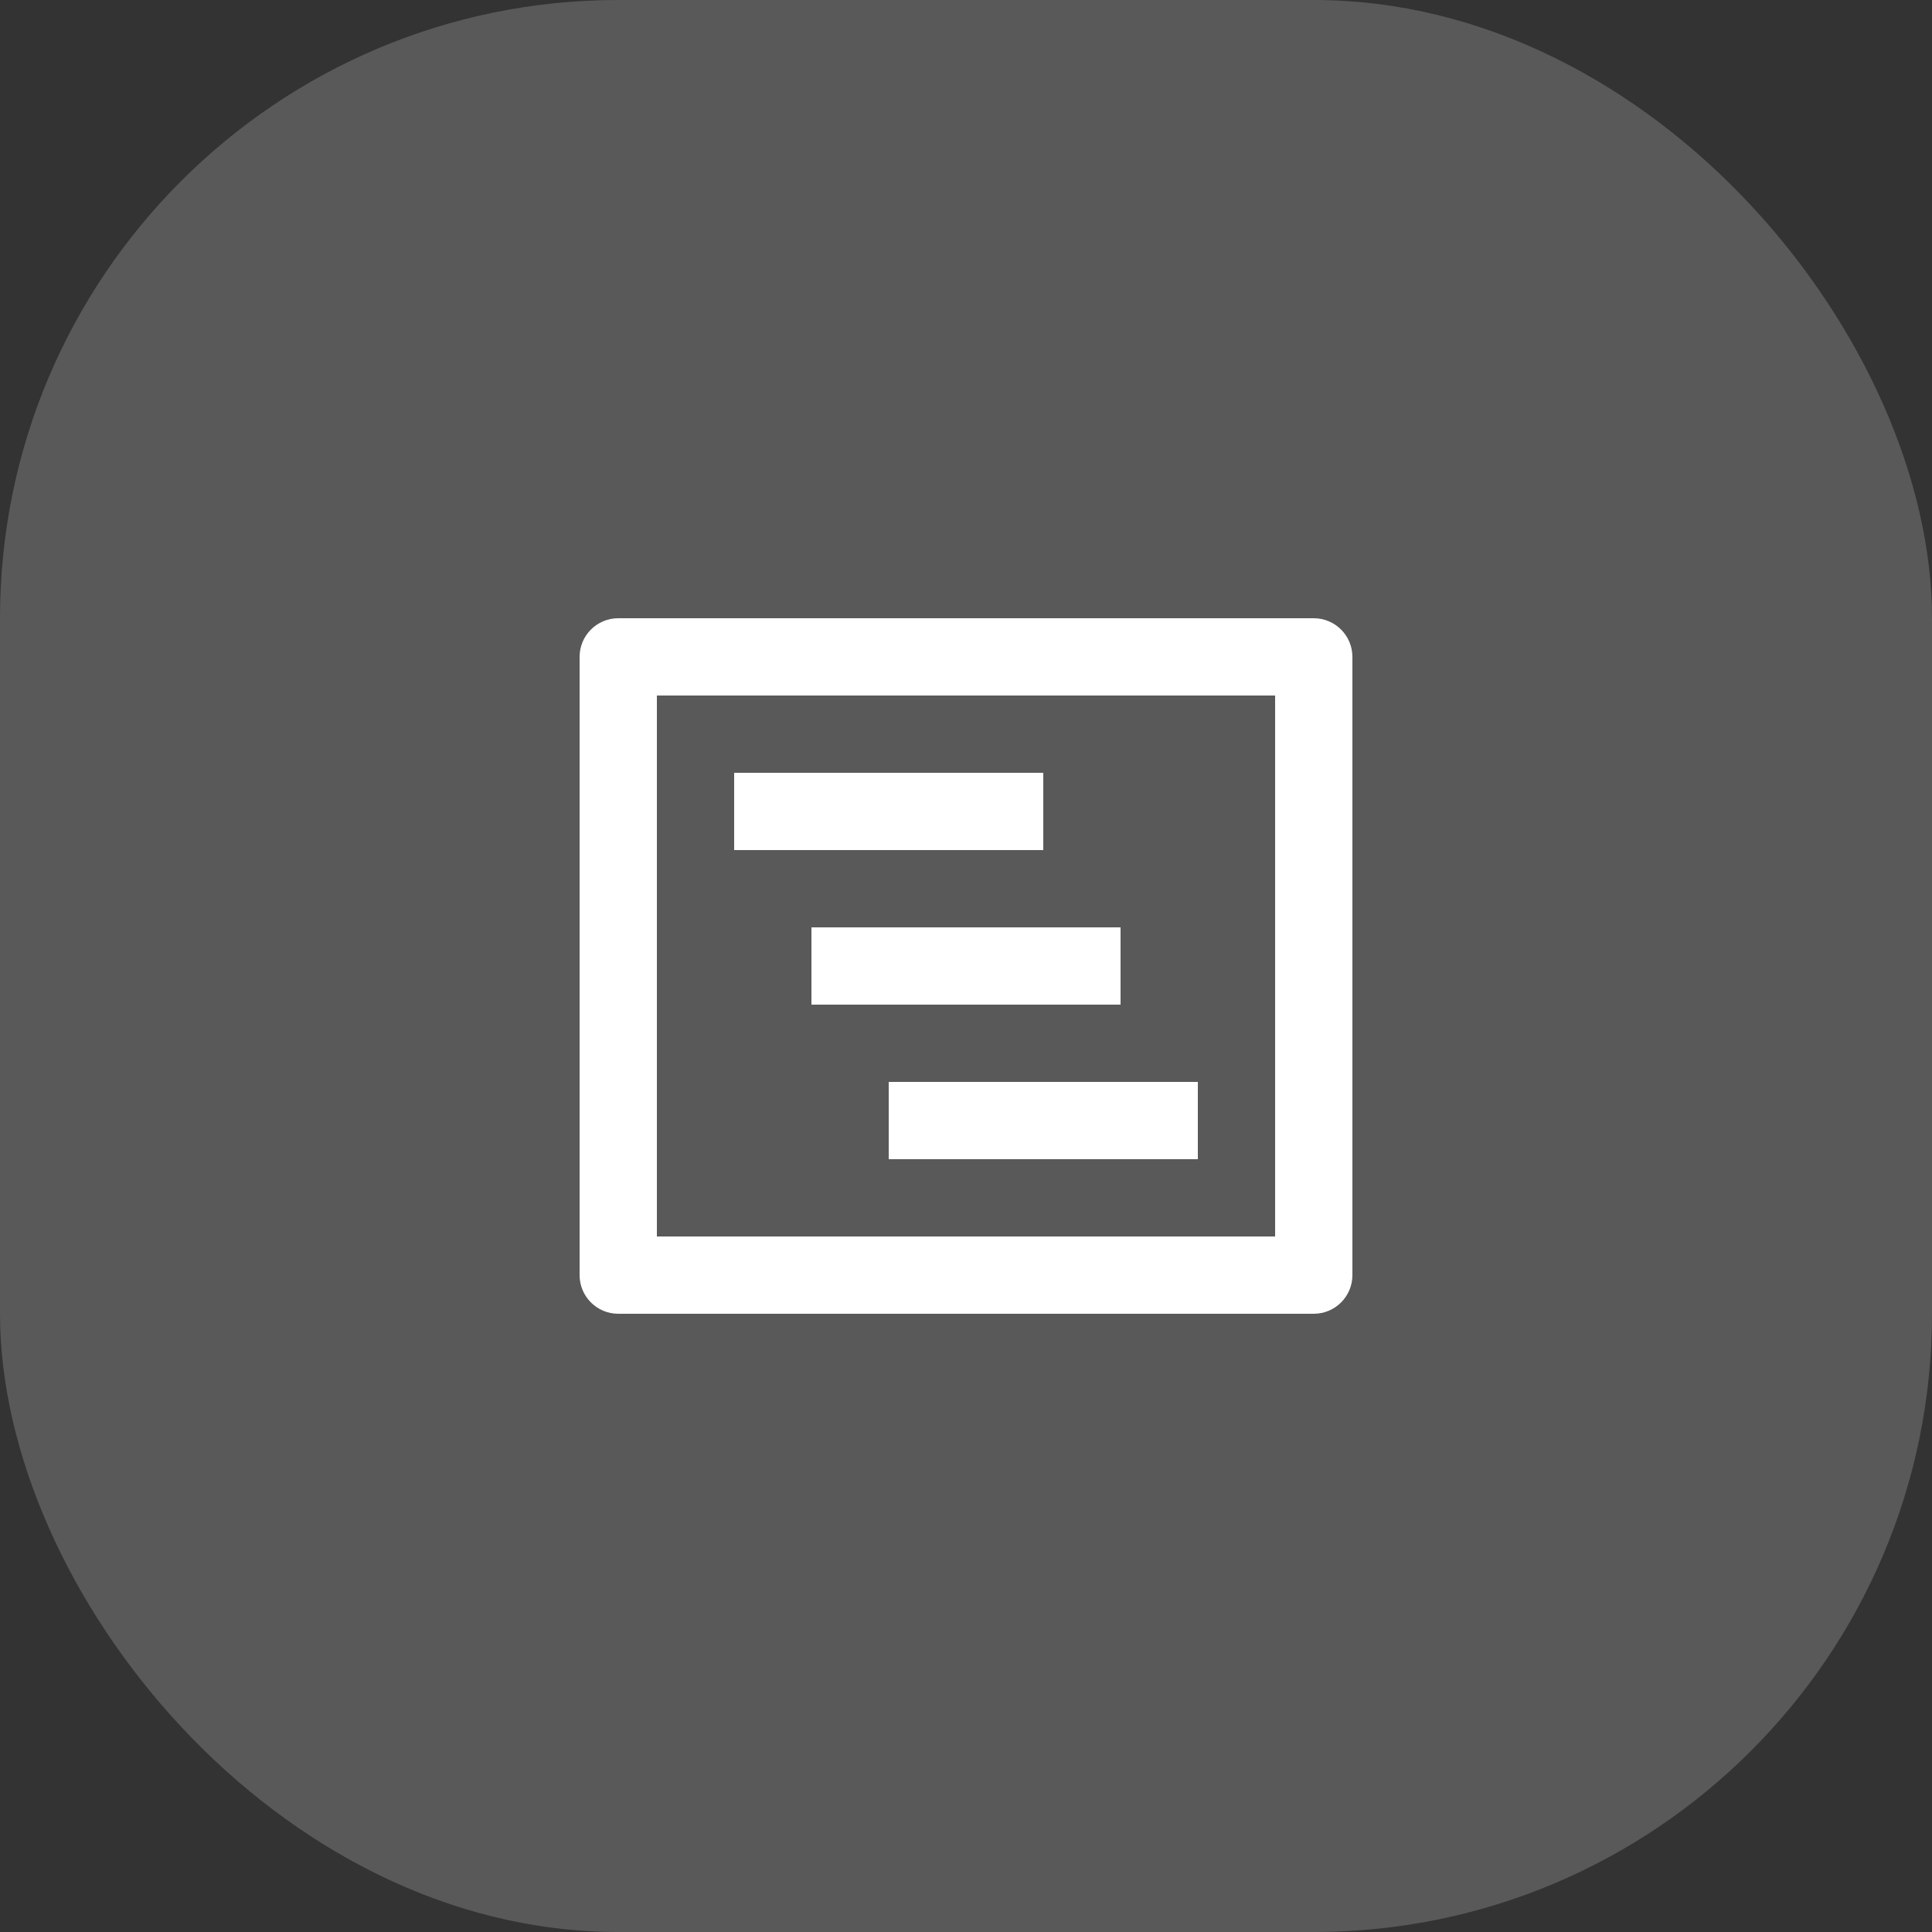
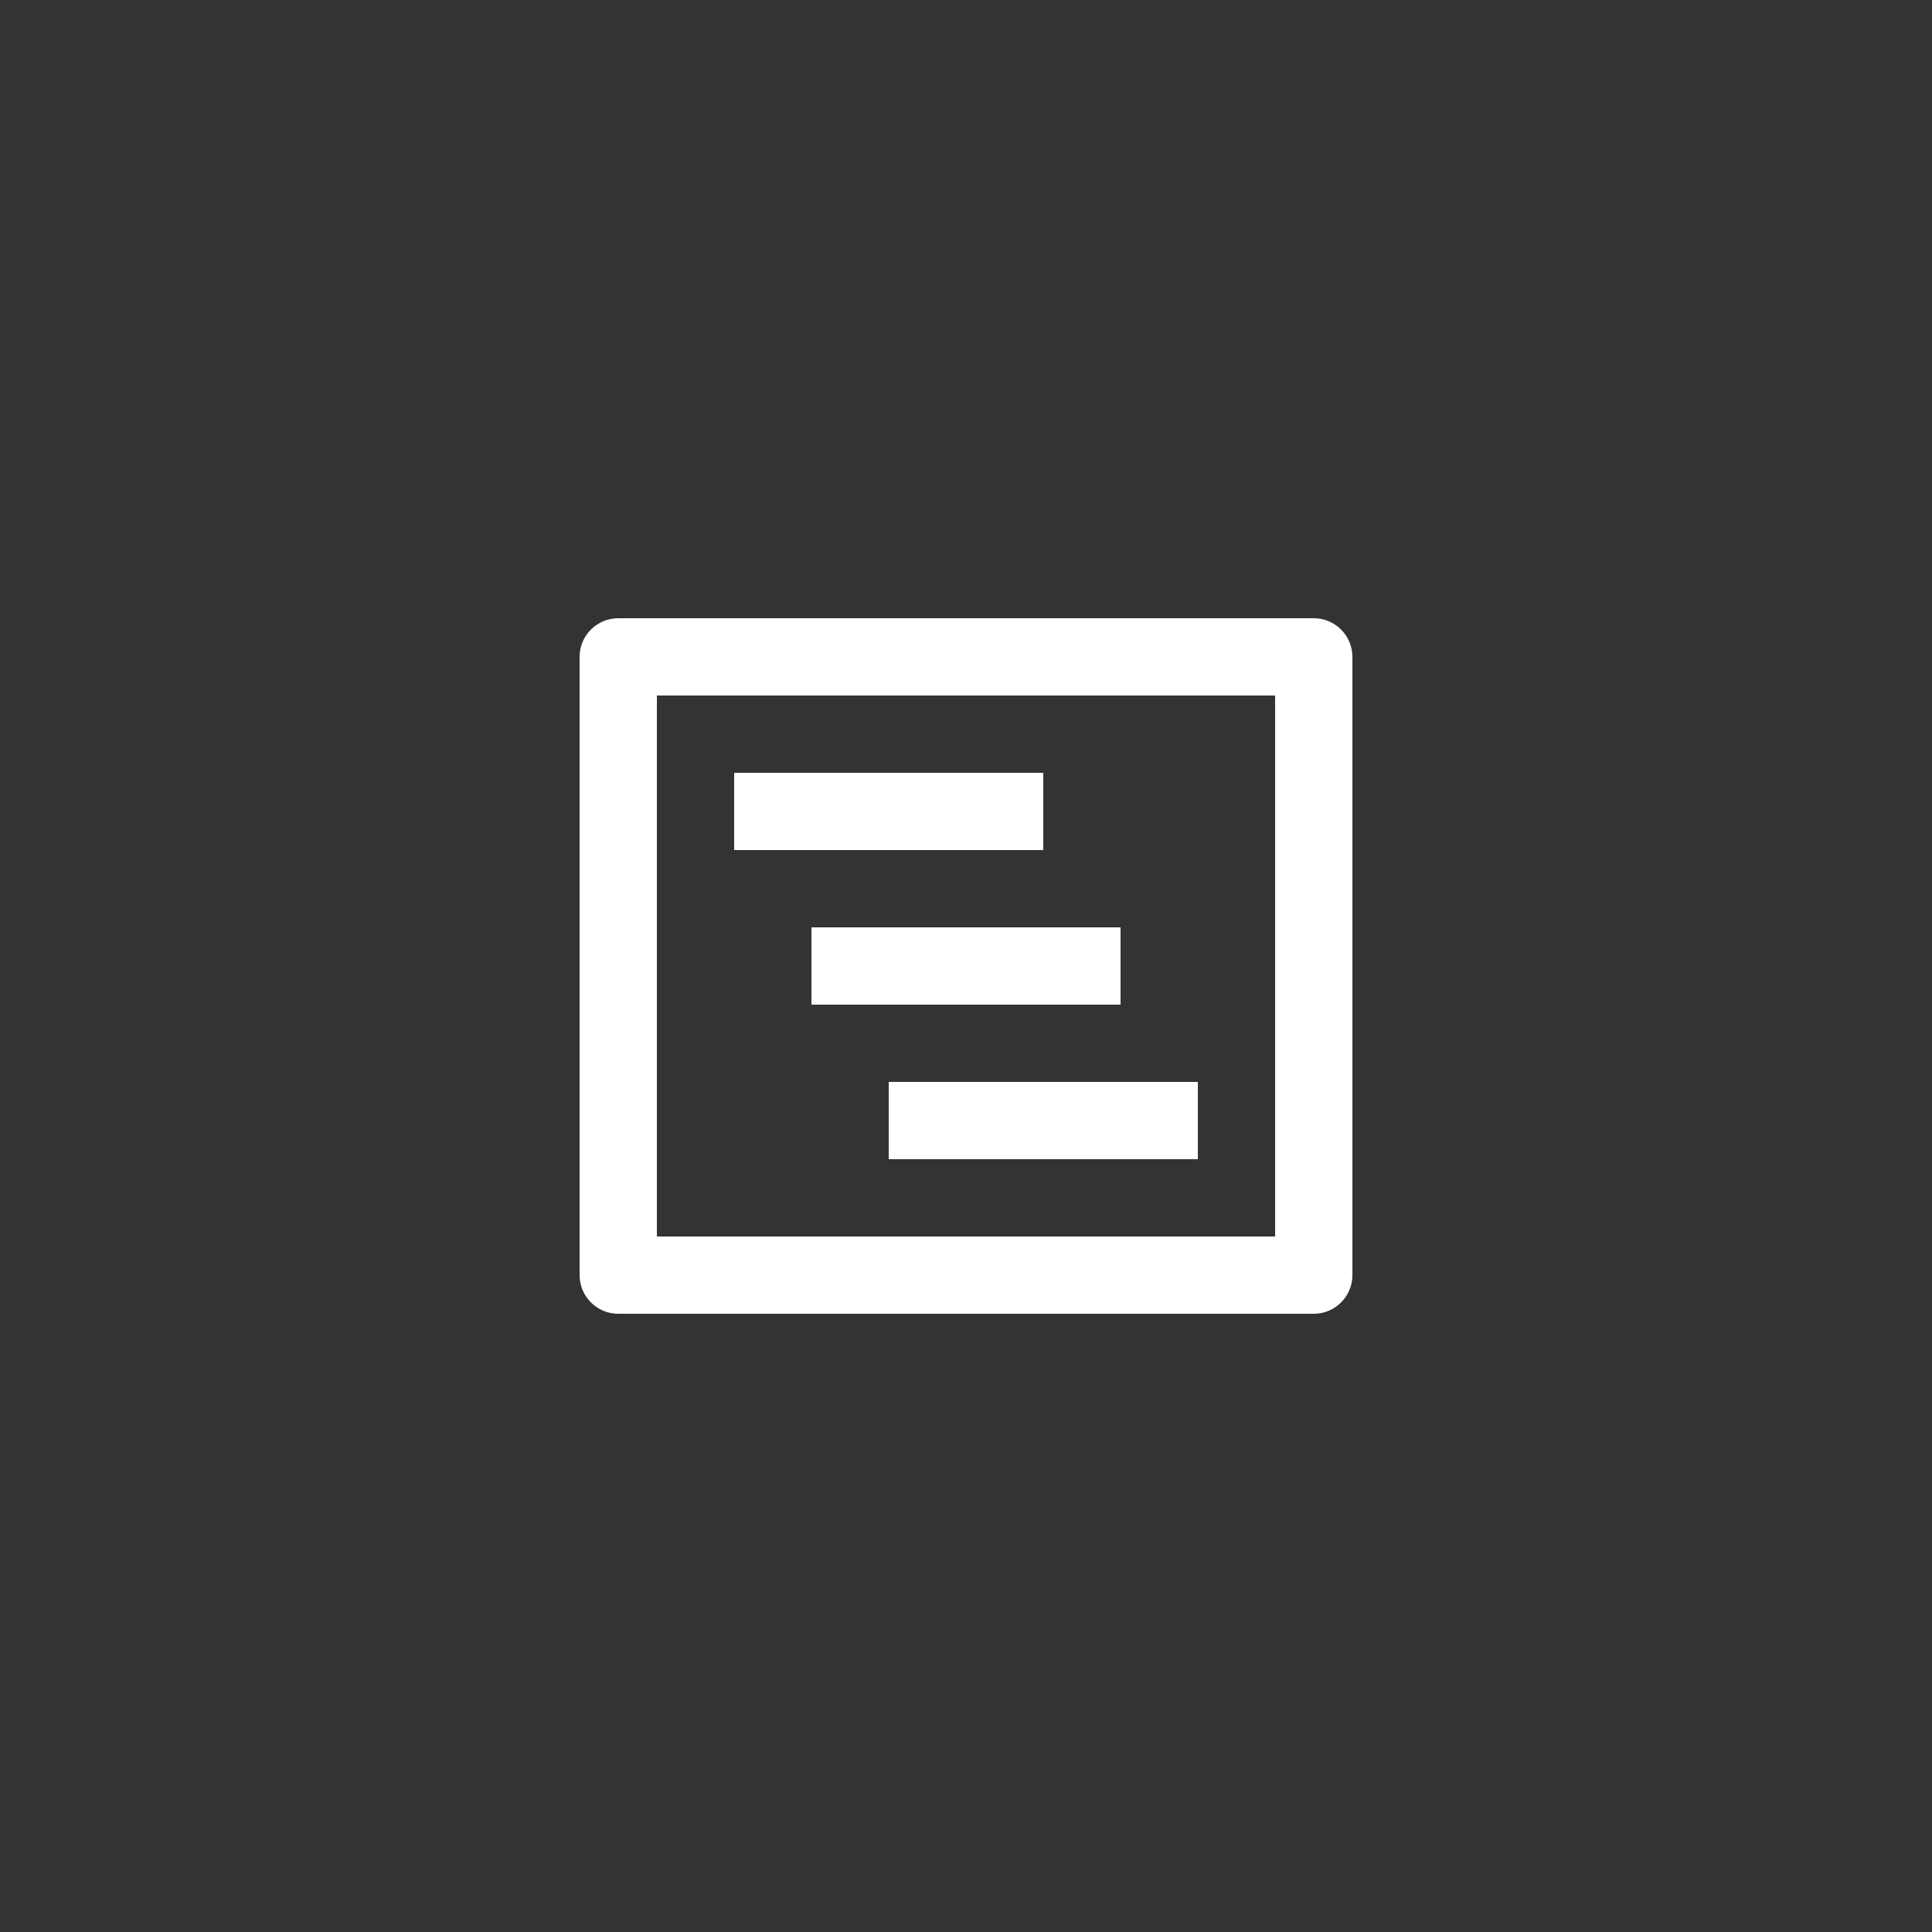
<svg xmlns="http://www.w3.org/2000/svg" fill="none" height="100%" overflow="visible" preserveAspectRatio="none" style="display: block;" viewBox="0 0 50 50" width="100%">
  <rect x="0" y="0" width="50" height="50" fill="#333333" stroke="none" />
  <g id="Icon">
-     <rect fill="#595959" height="50" id="Base" rx="16" width="50" />
    <path d="M16 16C15.448 16 15 16.448 15 17V33C15 33.552 15.448 34 16 34H34C34.552 34 35 33.552 35 33V17C35 16.448 34.552 16 34 16H16ZM17 32V18H33V32H17ZM27 20H19V22H27V20ZM31 28V30H23V28H31ZM29 24H21V26H29V24Z" fill="white" id="Vector" />
  </g>
</svg>